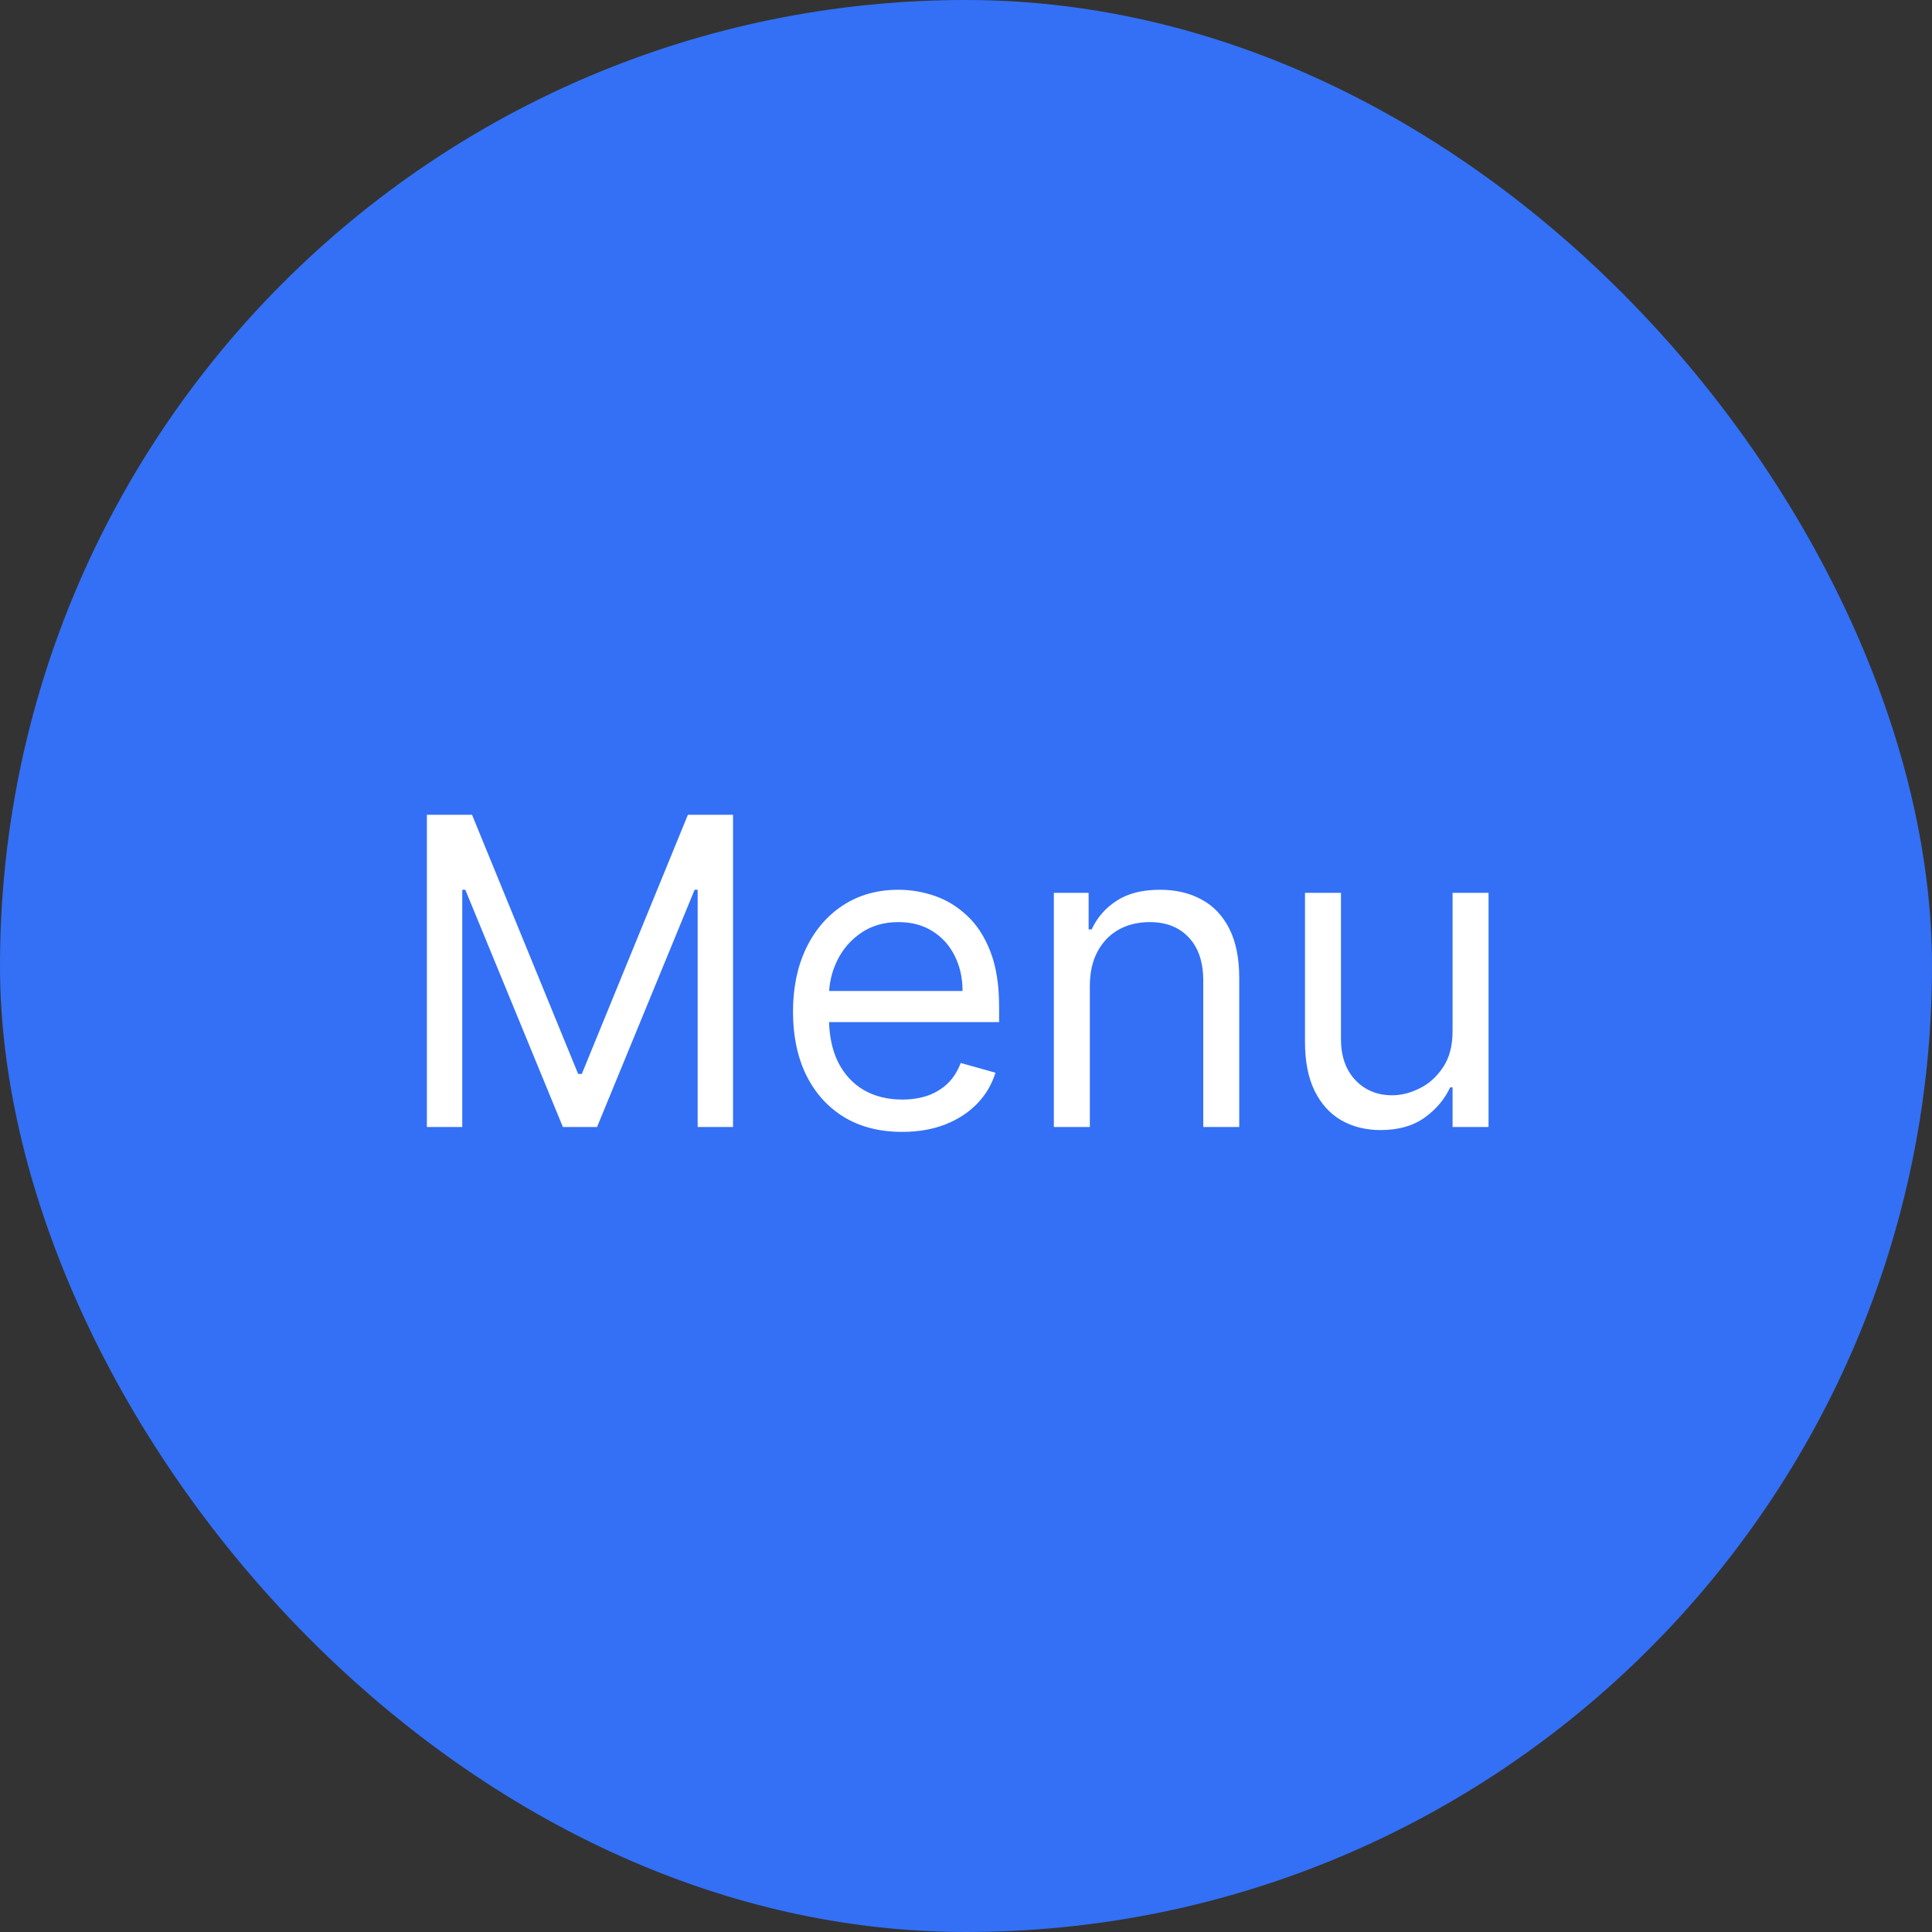
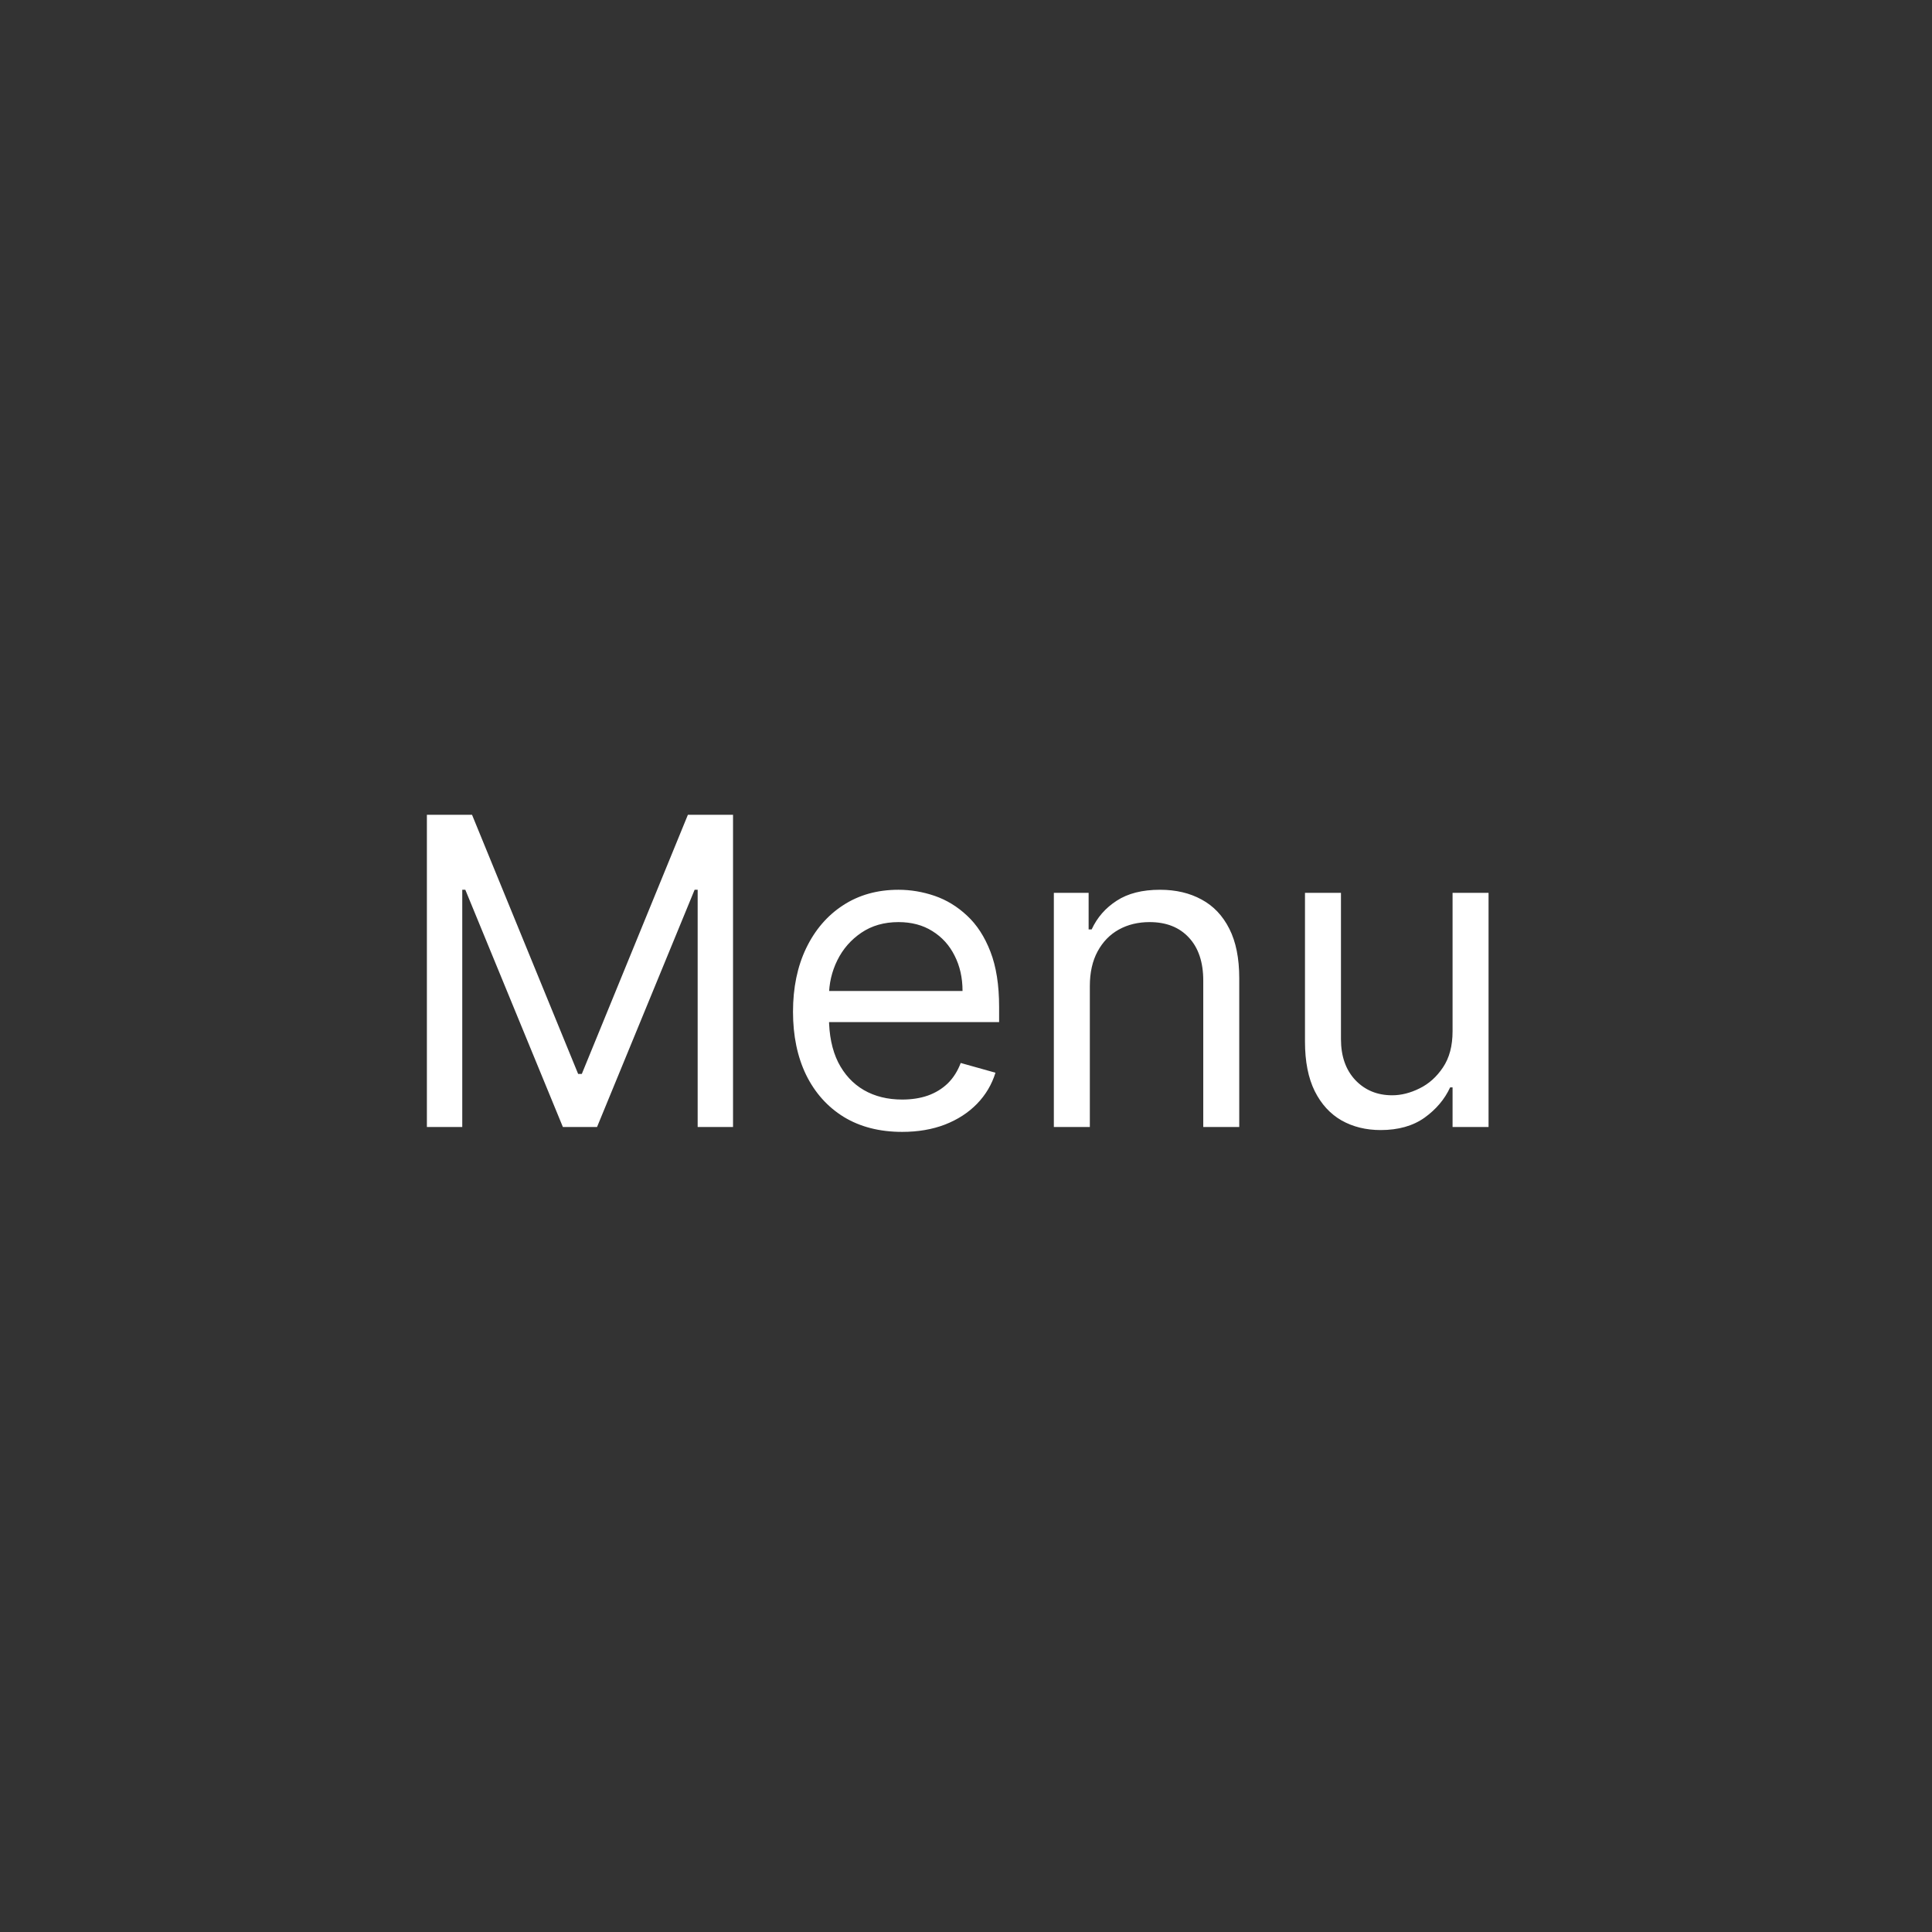
<svg xmlns="http://www.w3.org/2000/svg" width="72" height="72" viewBox="0 0 72 72" fill="none">
  <rect x="0" y="0" width="72" height="72" fill="#333333" stroke="none" />
-   <rect width="72" height="72" rx="36" fill="#3370F5" />
  <path d="M15.909 30.364H17.591L21.546 40.023H21.682L25.636 30.364H27.318V42H26V33.159H25.886L22.25 42H20.977L17.341 33.159H17.227V42H15.909V30.364ZM33.621 42.182C32.78 42.182 32.054 41.996 31.445 41.625C30.838 41.25 30.371 40.727 30.041 40.057C29.715 39.383 29.553 38.599 29.553 37.705C29.553 36.811 29.715 36.023 30.041 35.341C30.371 34.655 30.829 34.121 31.416 33.739C32.007 33.352 32.697 33.159 33.484 33.159C33.939 33.159 34.388 33.235 34.831 33.386C35.274 33.538 35.678 33.784 36.041 34.125C36.405 34.462 36.695 34.909 36.91 35.466C37.126 36.023 37.234 36.708 37.234 37.523V38.091H30.507V36.932H35.871C35.871 36.439 35.772 36 35.575 35.614C35.382 35.227 35.106 34.922 34.746 34.699C34.39 34.475 33.969 34.364 33.484 34.364C32.95 34.364 32.488 34.496 32.098 34.761C31.712 35.023 31.414 35.364 31.206 35.784C30.998 36.205 30.893 36.655 30.893 37.136V37.909C30.893 38.568 31.007 39.127 31.234 39.585C31.465 40.04 31.785 40.386 32.195 40.625C32.604 40.86 33.079 40.977 33.621 40.977C33.973 40.977 34.291 40.928 34.575 40.83C34.863 40.727 35.111 40.576 35.32 40.375C35.528 40.17 35.689 39.917 35.803 39.614L37.098 39.977C36.962 40.417 36.733 40.803 36.41 41.136C36.089 41.466 35.691 41.724 35.217 41.909C34.744 42.091 34.212 42.182 33.621 42.182ZM40.615 36.75V42H39.274V33.273H40.57V34.636H40.683C40.888 34.193 41.198 33.837 41.615 33.568C42.032 33.295 42.57 33.159 43.229 33.159C43.82 33.159 44.337 33.28 44.78 33.523C45.223 33.761 45.568 34.125 45.814 34.614C46.06 35.099 46.183 35.712 46.183 36.455V42H44.842V36.545C44.842 35.86 44.664 35.326 44.308 34.943C43.952 34.557 43.464 34.364 42.842 34.364C42.414 34.364 42.032 34.456 41.695 34.642C41.361 34.828 41.098 35.099 40.905 35.455C40.712 35.811 40.615 36.242 40.615 36.75ZM54.133 38.432V33.273H55.474V42H54.133V40.523H54.043C53.838 40.966 53.52 41.343 53.088 41.653C52.656 41.96 52.111 42.114 51.452 42.114C50.906 42.114 50.421 41.994 49.997 41.756C49.573 41.513 49.24 41.15 48.997 40.665C48.755 40.176 48.633 39.561 48.633 38.818V33.273H49.974V38.727C49.974 39.364 50.153 39.871 50.508 40.25C50.868 40.629 51.327 40.818 51.883 40.818C52.217 40.818 52.556 40.733 52.901 40.562C53.249 40.392 53.541 40.131 53.776 39.778C54.014 39.426 54.133 38.977 54.133 38.432Z" fill="white" />
</svg>